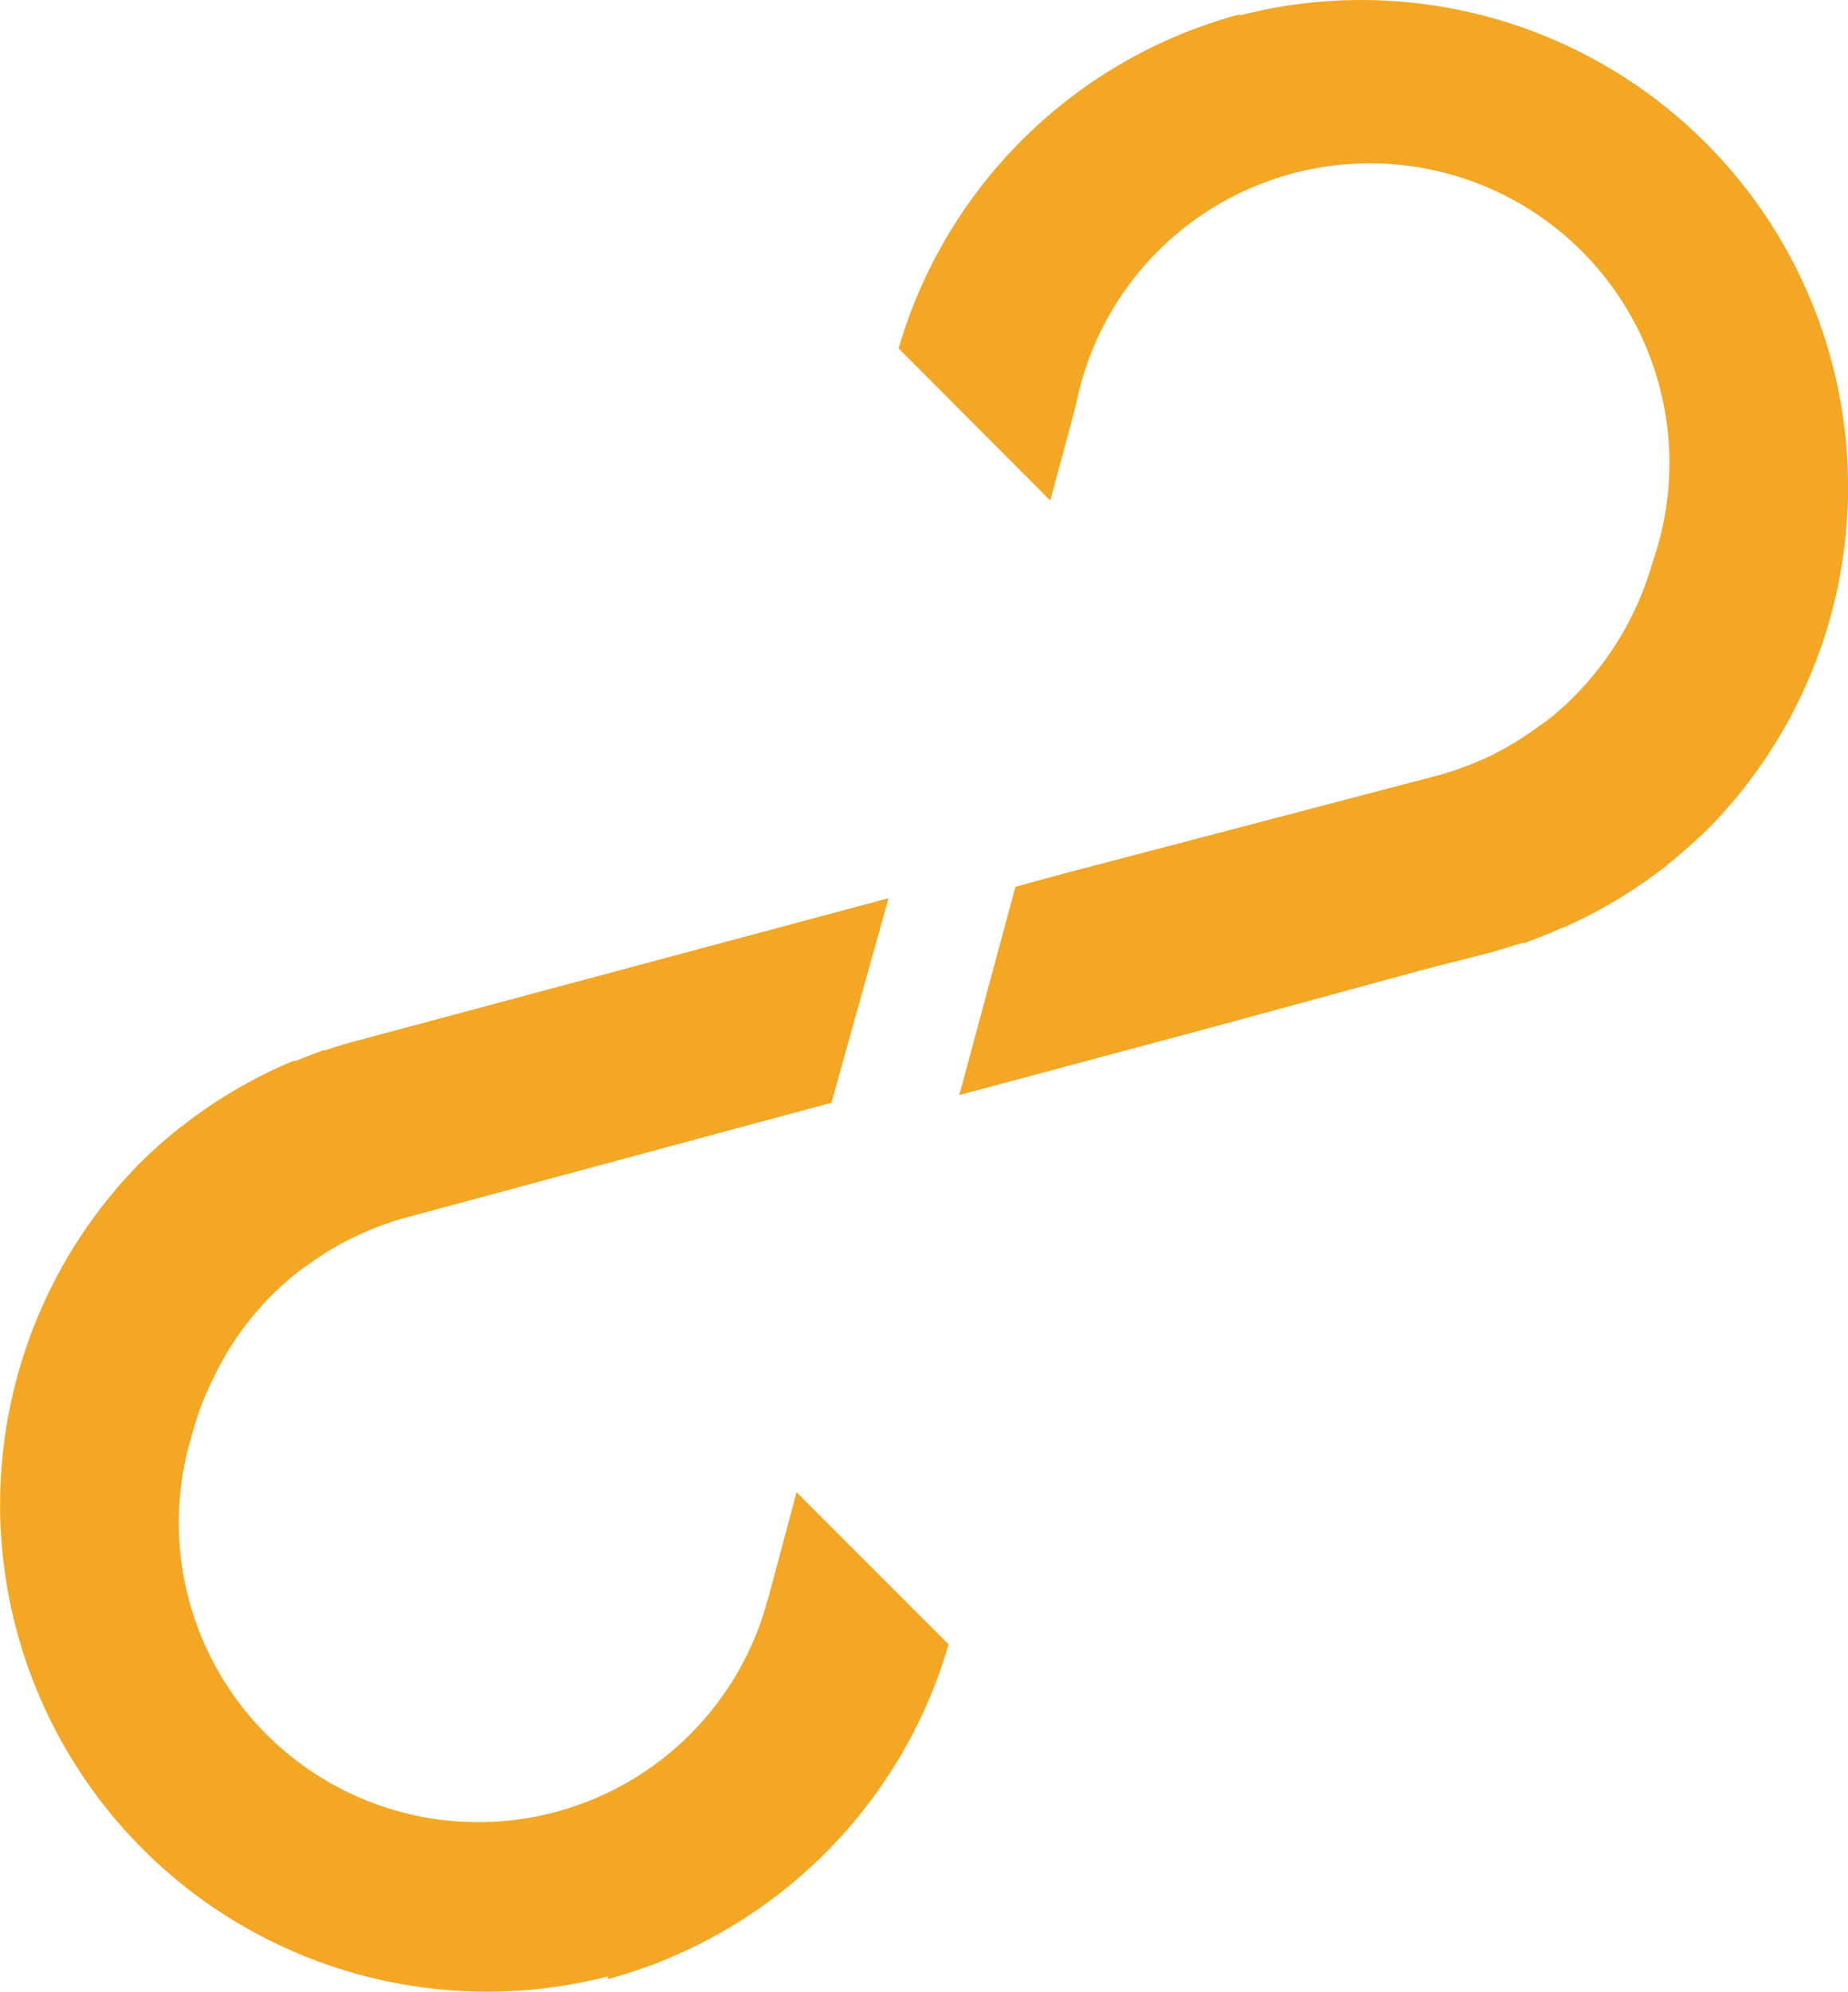
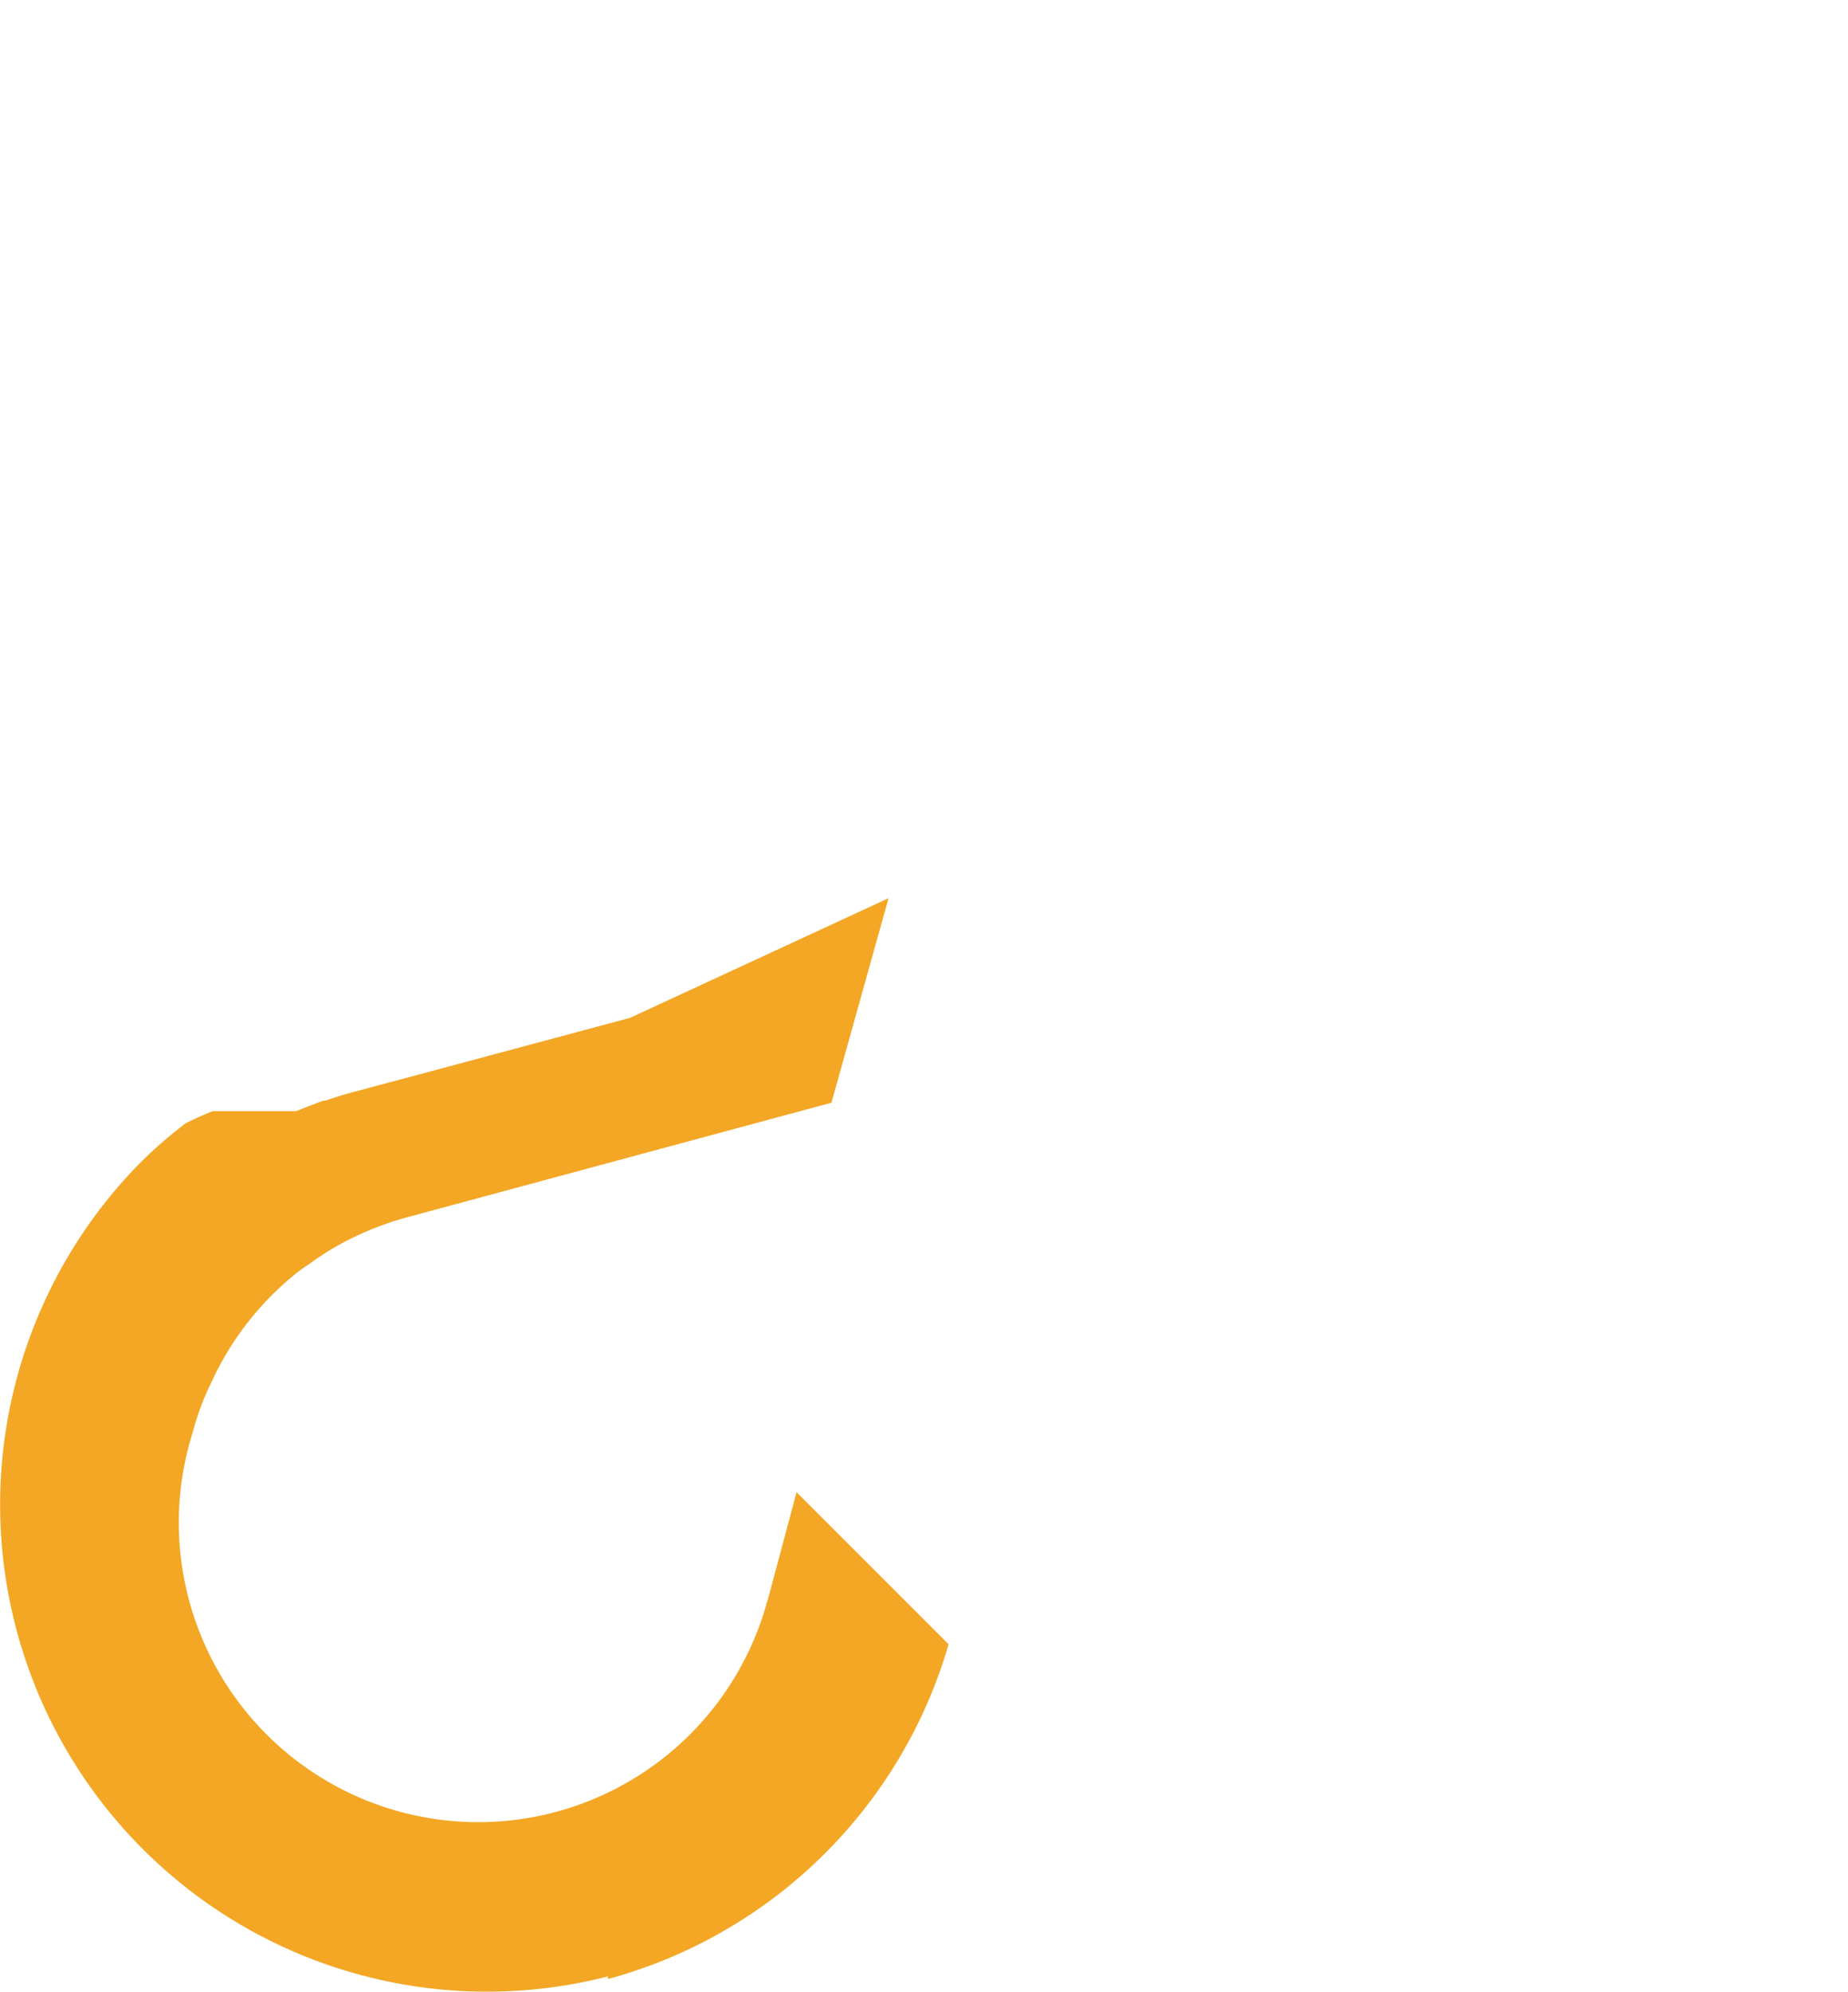
<svg xmlns="http://www.w3.org/2000/svg" id="Layer_1" data-name="Layer 1" viewBox="0 0 112.31 121.02">
  <title>Iridium-elements-strip-orange-01-02-06</title>
-   <path d="M75.37.93a29.59,29.59,0,0,1,28.54,49.32,36,36,0,0,1-2.86,2.52h0a29.87,29.87,0,0,1-4.93,3.07h0c-.51.26-1.05.49-1.64.72l-.17.09-1.64.64h-.15l-1.89.57-3.93,1L74,62.32h0L58.3,66.53l3.41-12.65,3-.82h0l22.87-6a20.12,20.12,0,0,0,3-1.14,19.36,19.36,0,0,0,2.73-1.64c.29-.22.61-.41.89-.64a18.82,18.82,0,0,0,6.24-9.51h0a18.2,18.2,0,1,0-34.38-12,18,18,0,0,0-.68,2.52l-1.55,5.76-9.22-9.24A29.59,29.59,0,0,1,75.31.88" fill="#f3a725" />
-   <path d="M36.94,120.08A29.59,29.59,0,0,1,8.4,70.77a26.51,26.51,0,0,1,2.88-2.52h0a29.16,29.16,0,0,1,4.93-3.06h0c.51-.26,1.07-.51,1.64-.74H18c.56-.23,1.12-.44,1.64-.64h.13c.63-.21,1.25-.41,1.88-.57l4-1.07,12.64-3.39h0L54,54.57,50.53,67l-3.05.82h0L24.58,74a19,19,0,0,0-3,1.13,16.93,16.93,0,0,0-2.75,1.64c-.3.2-.61.41-.89.64A18.18,18.18,0,0,0,12.84,84a15.91,15.91,0,0,0-1.12,3h0A18.2,18.2,0,1,0,46.56,97.53c0-.11.07-.22.1-.33l.21-.78,1.54-5.76,9.24,9.24a29.62,29.62,0,0,1-20.71,20.34" fill="#f3a725" />
+   <path d="M36.94,120.08A29.59,29.59,0,0,1,8.4,70.77a26.51,26.51,0,0,1,2.88-2.52h0h0c.51-.26,1.07-.51,1.64-.74H18c.56-.23,1.12-.44,1.64-.64h.13c.63-.21,1.25-.41,1.88-.57l4-1.07,12.64-3.39h0L54,54.57,50.53,67l-3.05.82h0L24.58,74a19,19,0,0,0-3,1.13,16.93,16.93,0,0,0-2.75,1.64c-.3.2-.61.41-.89.64A18.18,18.18,0,0,0,12.84,84a15.91,15.91,0,0,0-1.12,3h0A18.2,18.2,0,1,0,46.56,97.53c0-.11.07-.22.1-.33l.21-.78,1.54-5.76,9.24,9.24a29.62,29.62,0,0,1-20.71,20.34" fill="#f3a725" />
</svg>